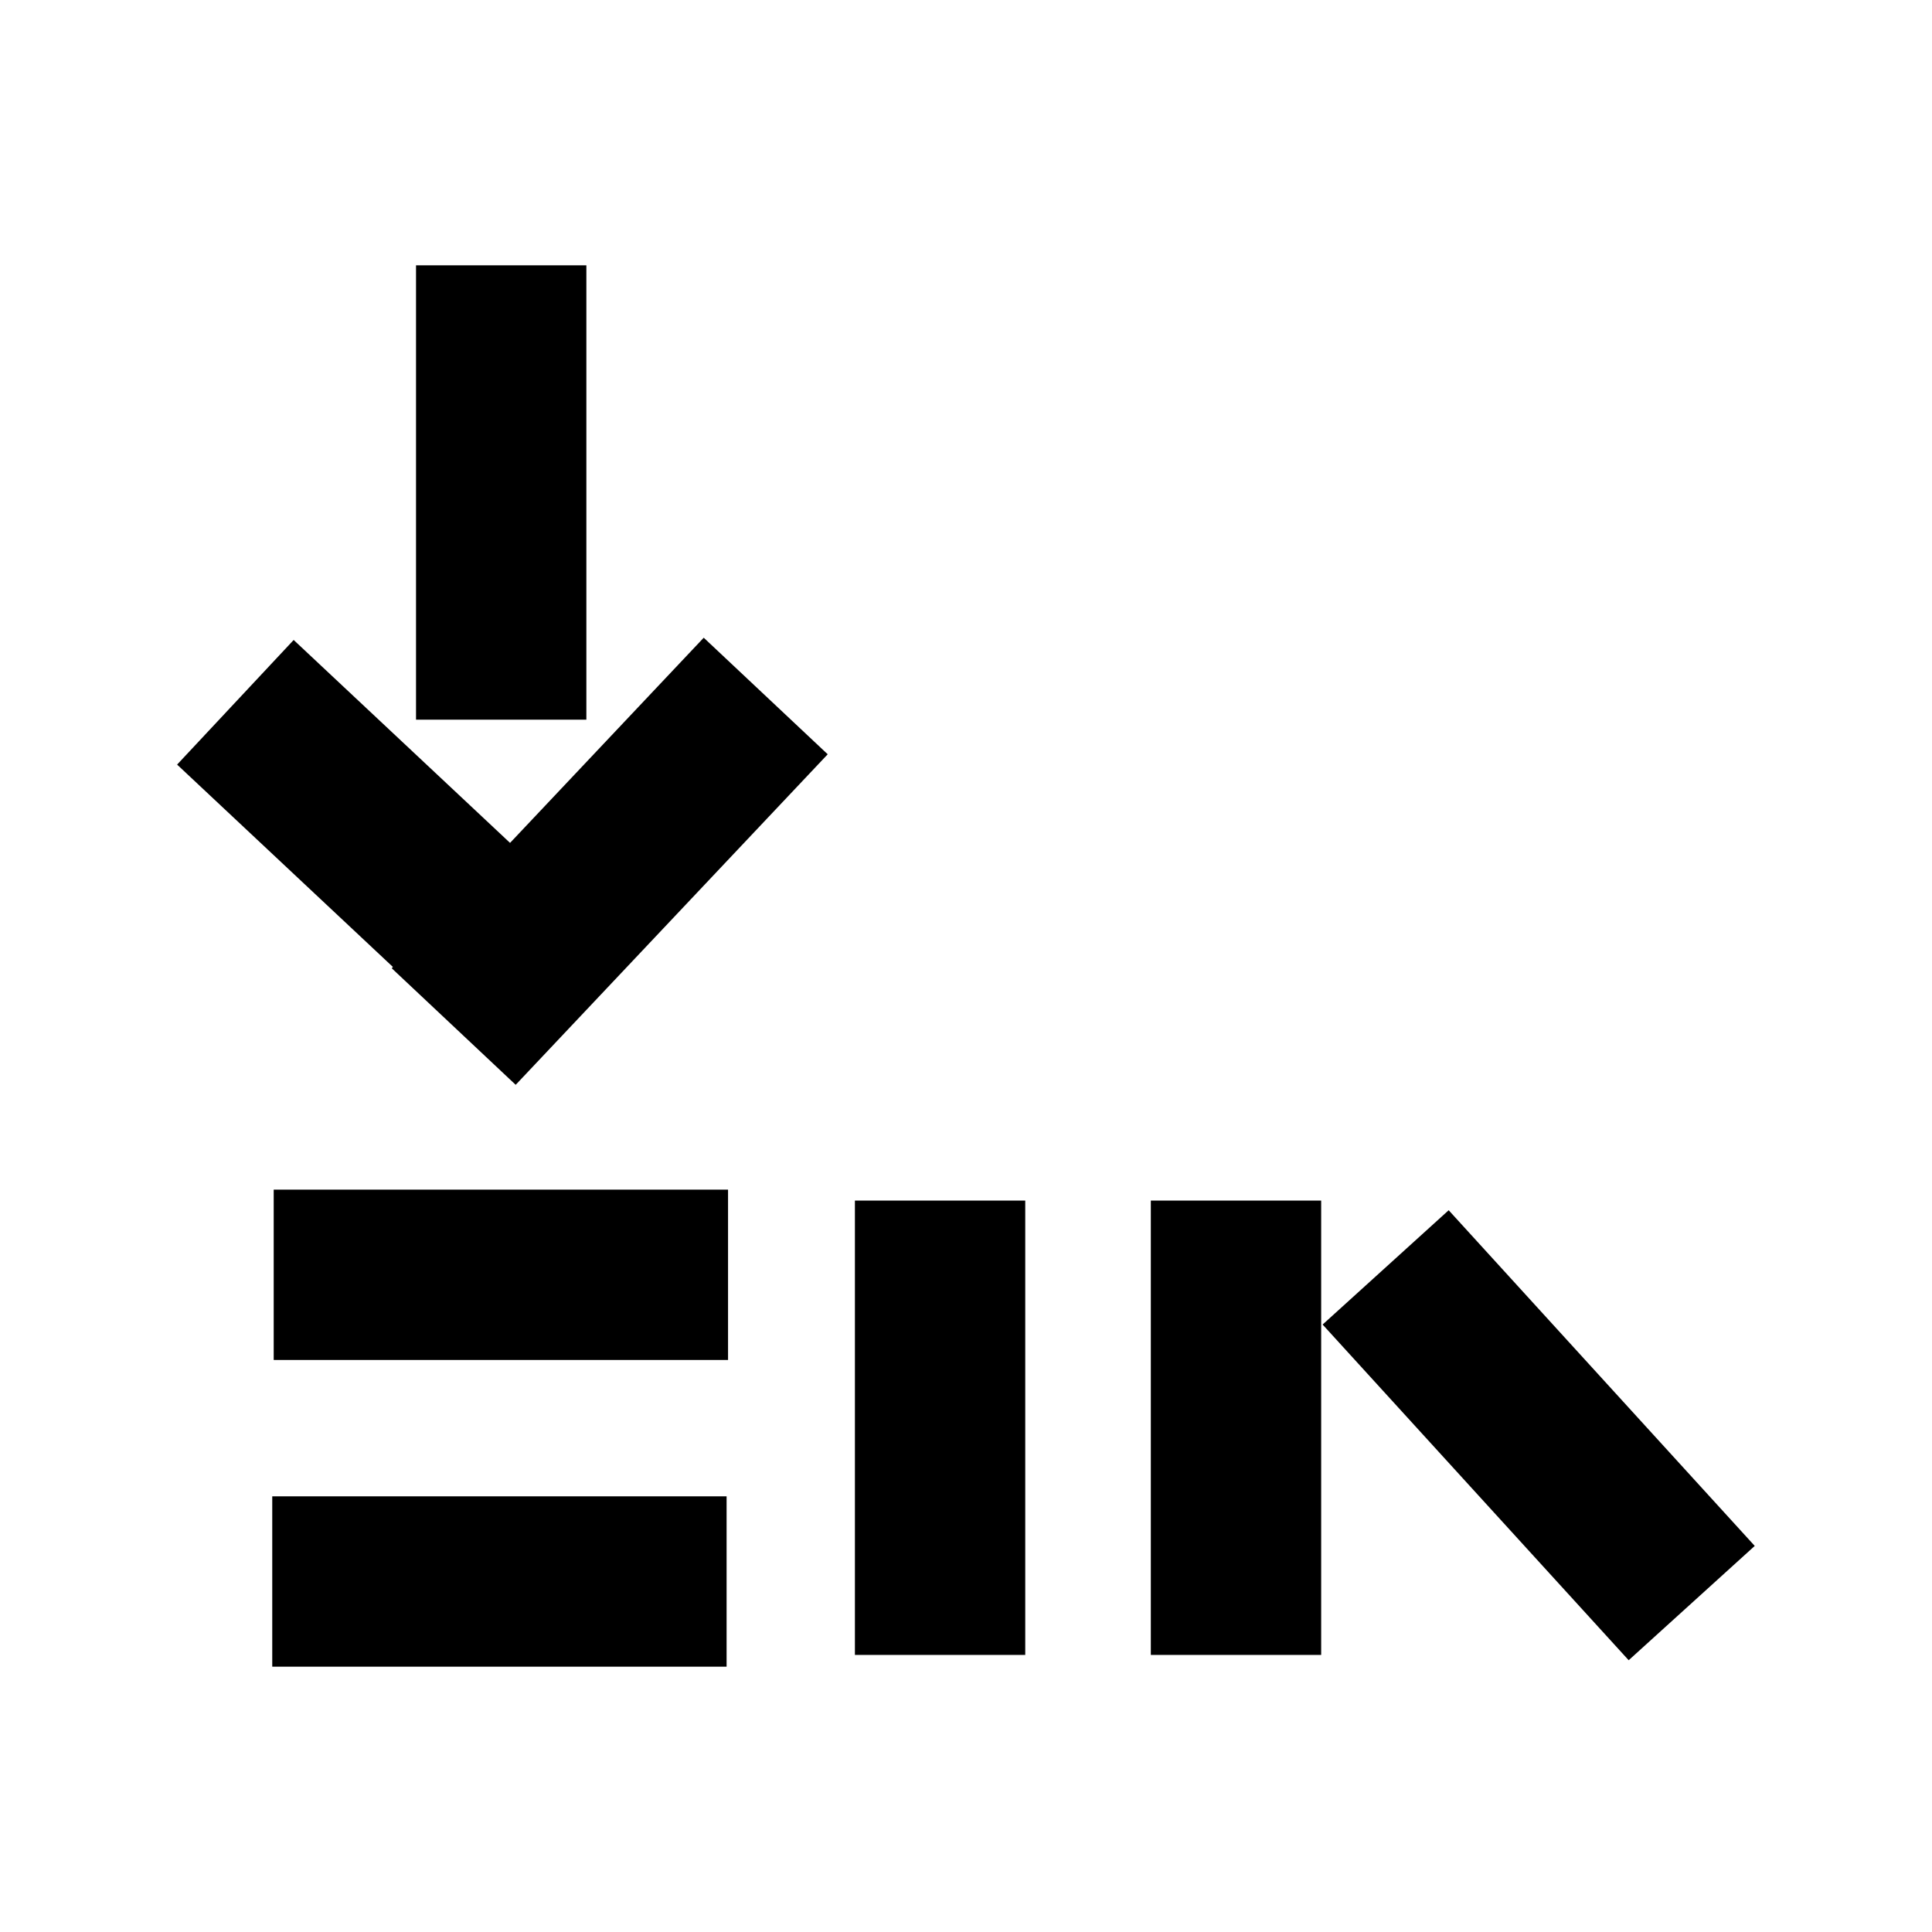
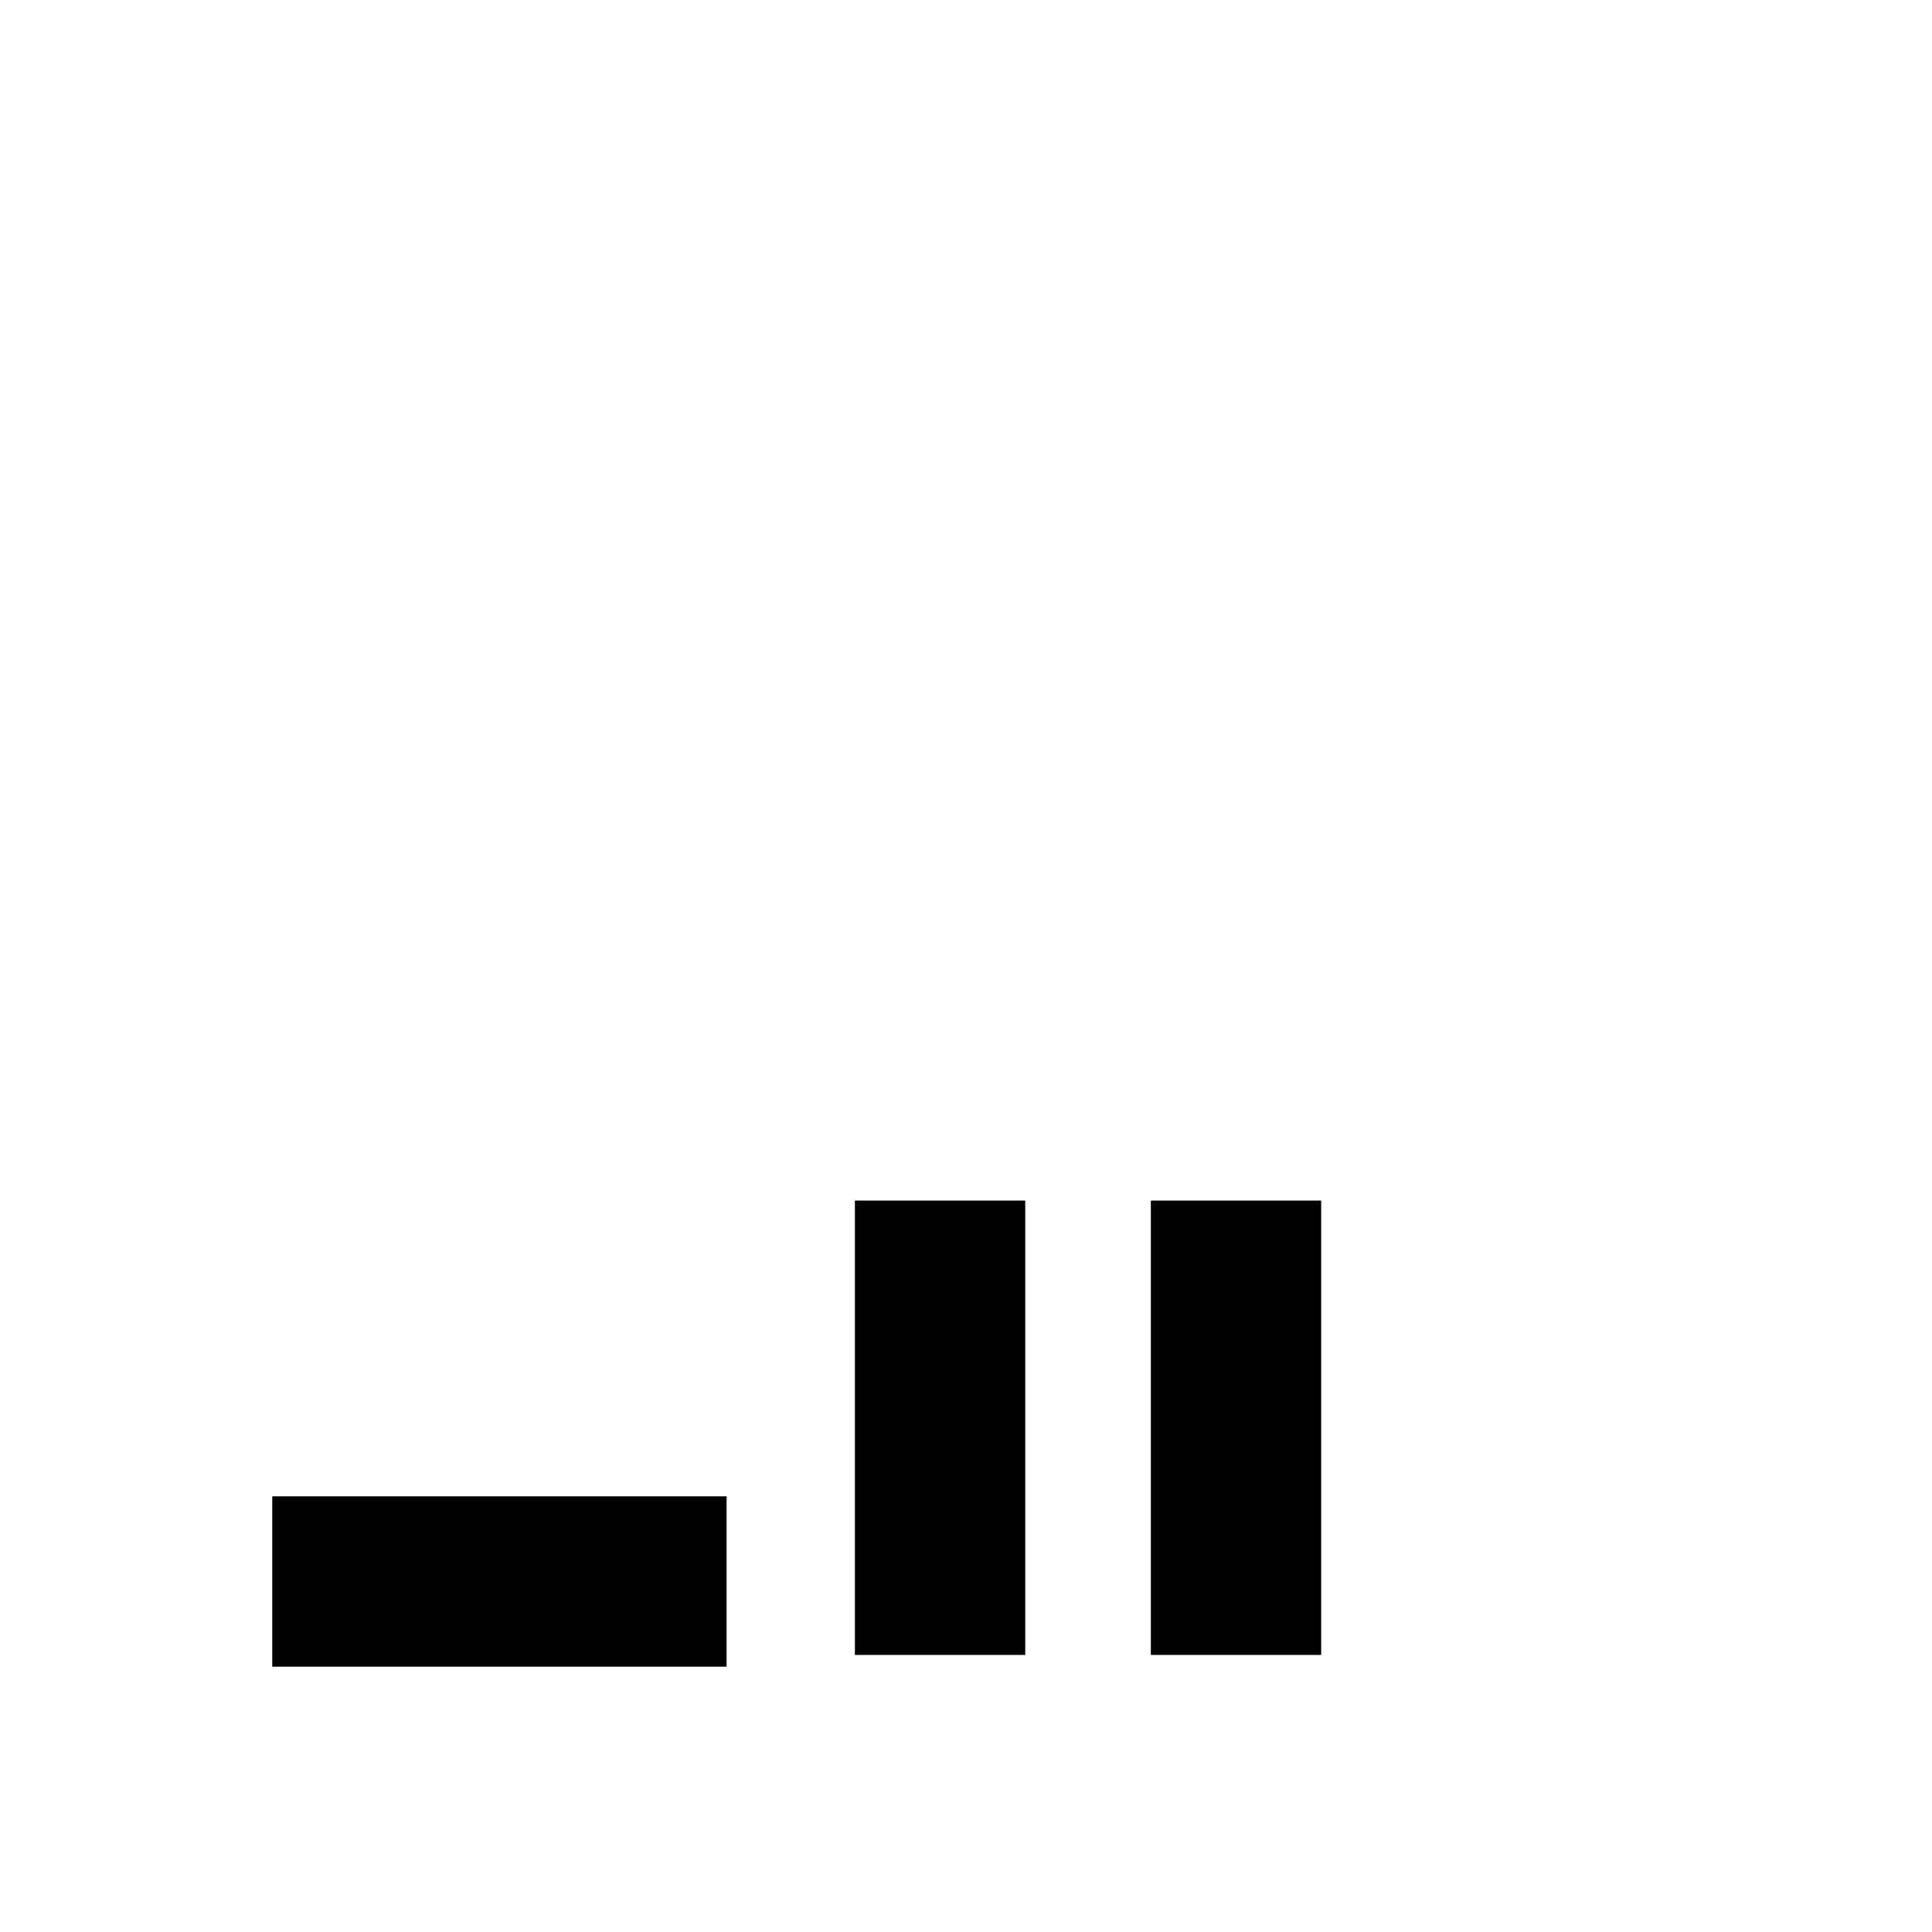
<svg xmlns="http://www.w3.org/2000/svg" version="1.1" viewBox="0 0 120 120">
  <g>
    <g id="Layer_1">
      <g id="Layer_3">
        <g>
-           <path d="M17,84.47v-10.58h28.22v10.58h-28.22Z" />
          <path d="M16.91,103.52v-10.58h28.22v10.58h-28.22Z" />
          <path d="M53.1,74.57h10.58v28.22h-10.58v-28.22Z" />
-           <path d="M25.84,16.48h10.58v28.22h-10.58v-28.22Z" />
          <path d="M71.48,74.57h10.58v28.22h-10.58v-28.22Z" />
-           <path d="M82.15,82.27l7.83-7.1,19.01,20.85-7.83,7.1-19.01-20.85Z" />
-           <path d="M11,47.49l7.24-7.74,20.57,19.29-7.24,7.74-20.57-19.29Z" />
-           <path d="M43.71,39.61l7.7,7.24-19.38,20.53-7.7-7.24,19.38-20.53Z" />
        </g>
      </g>
    </g>
  </g>
</svg>